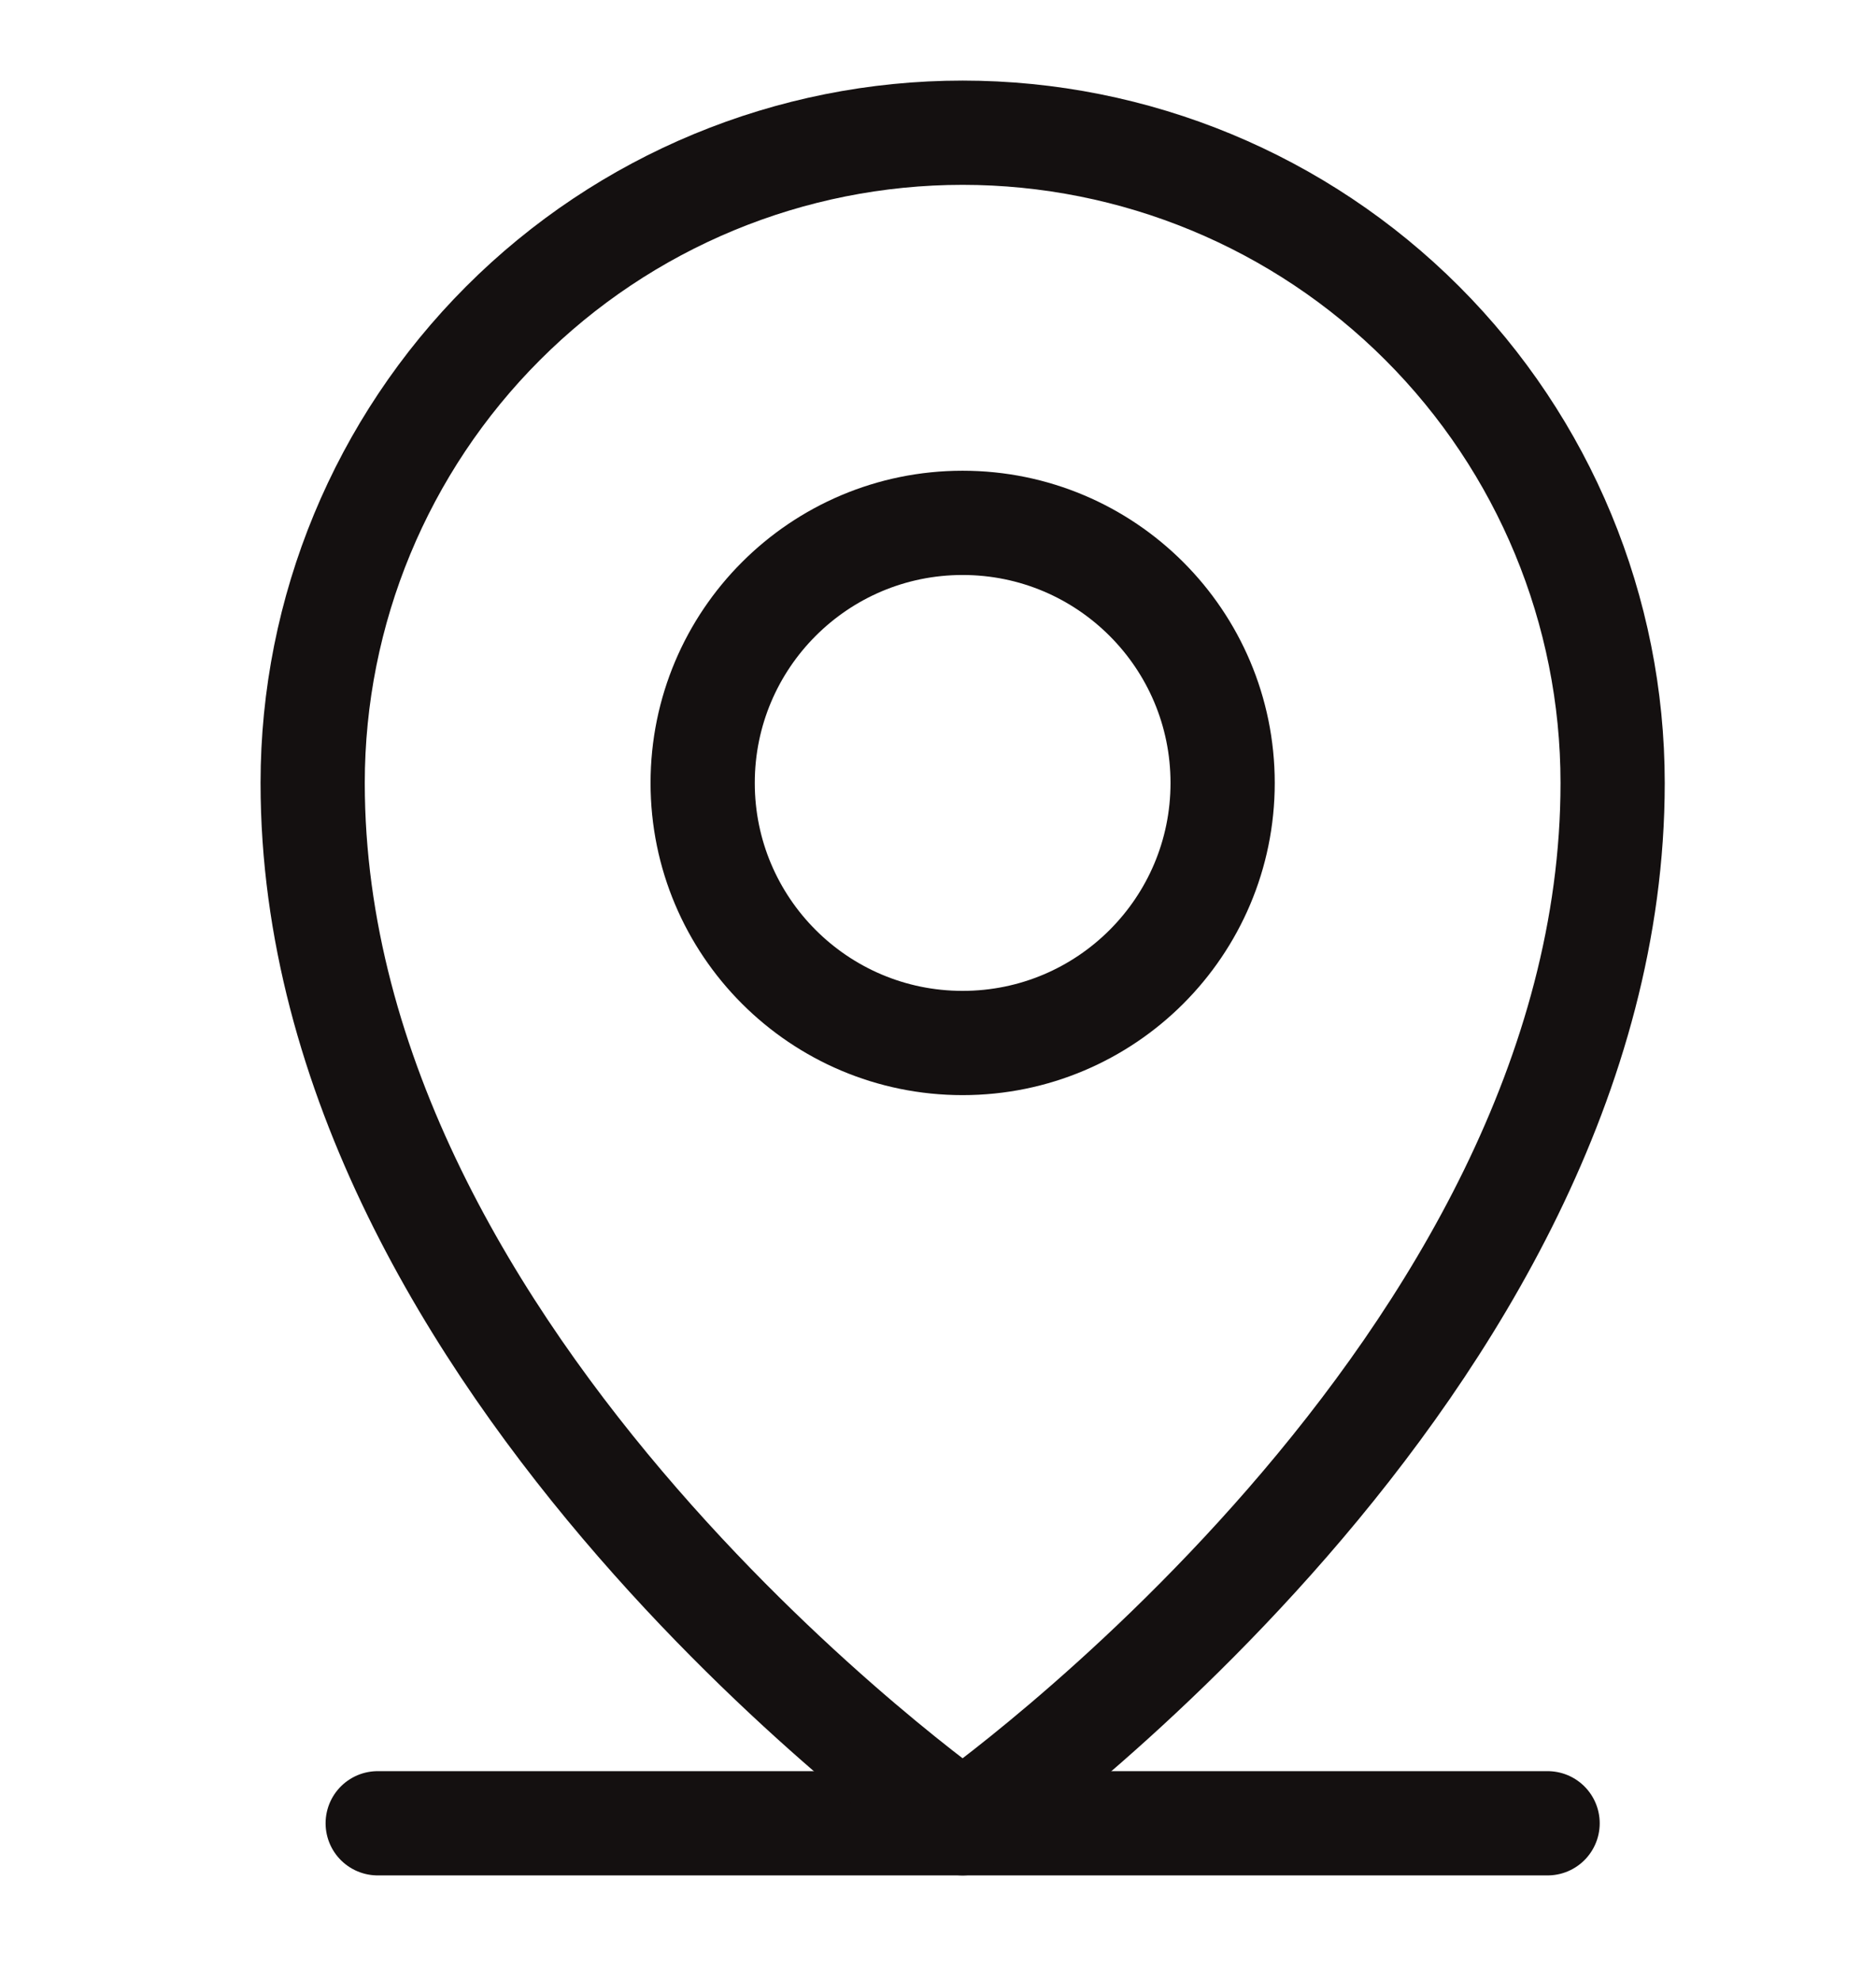
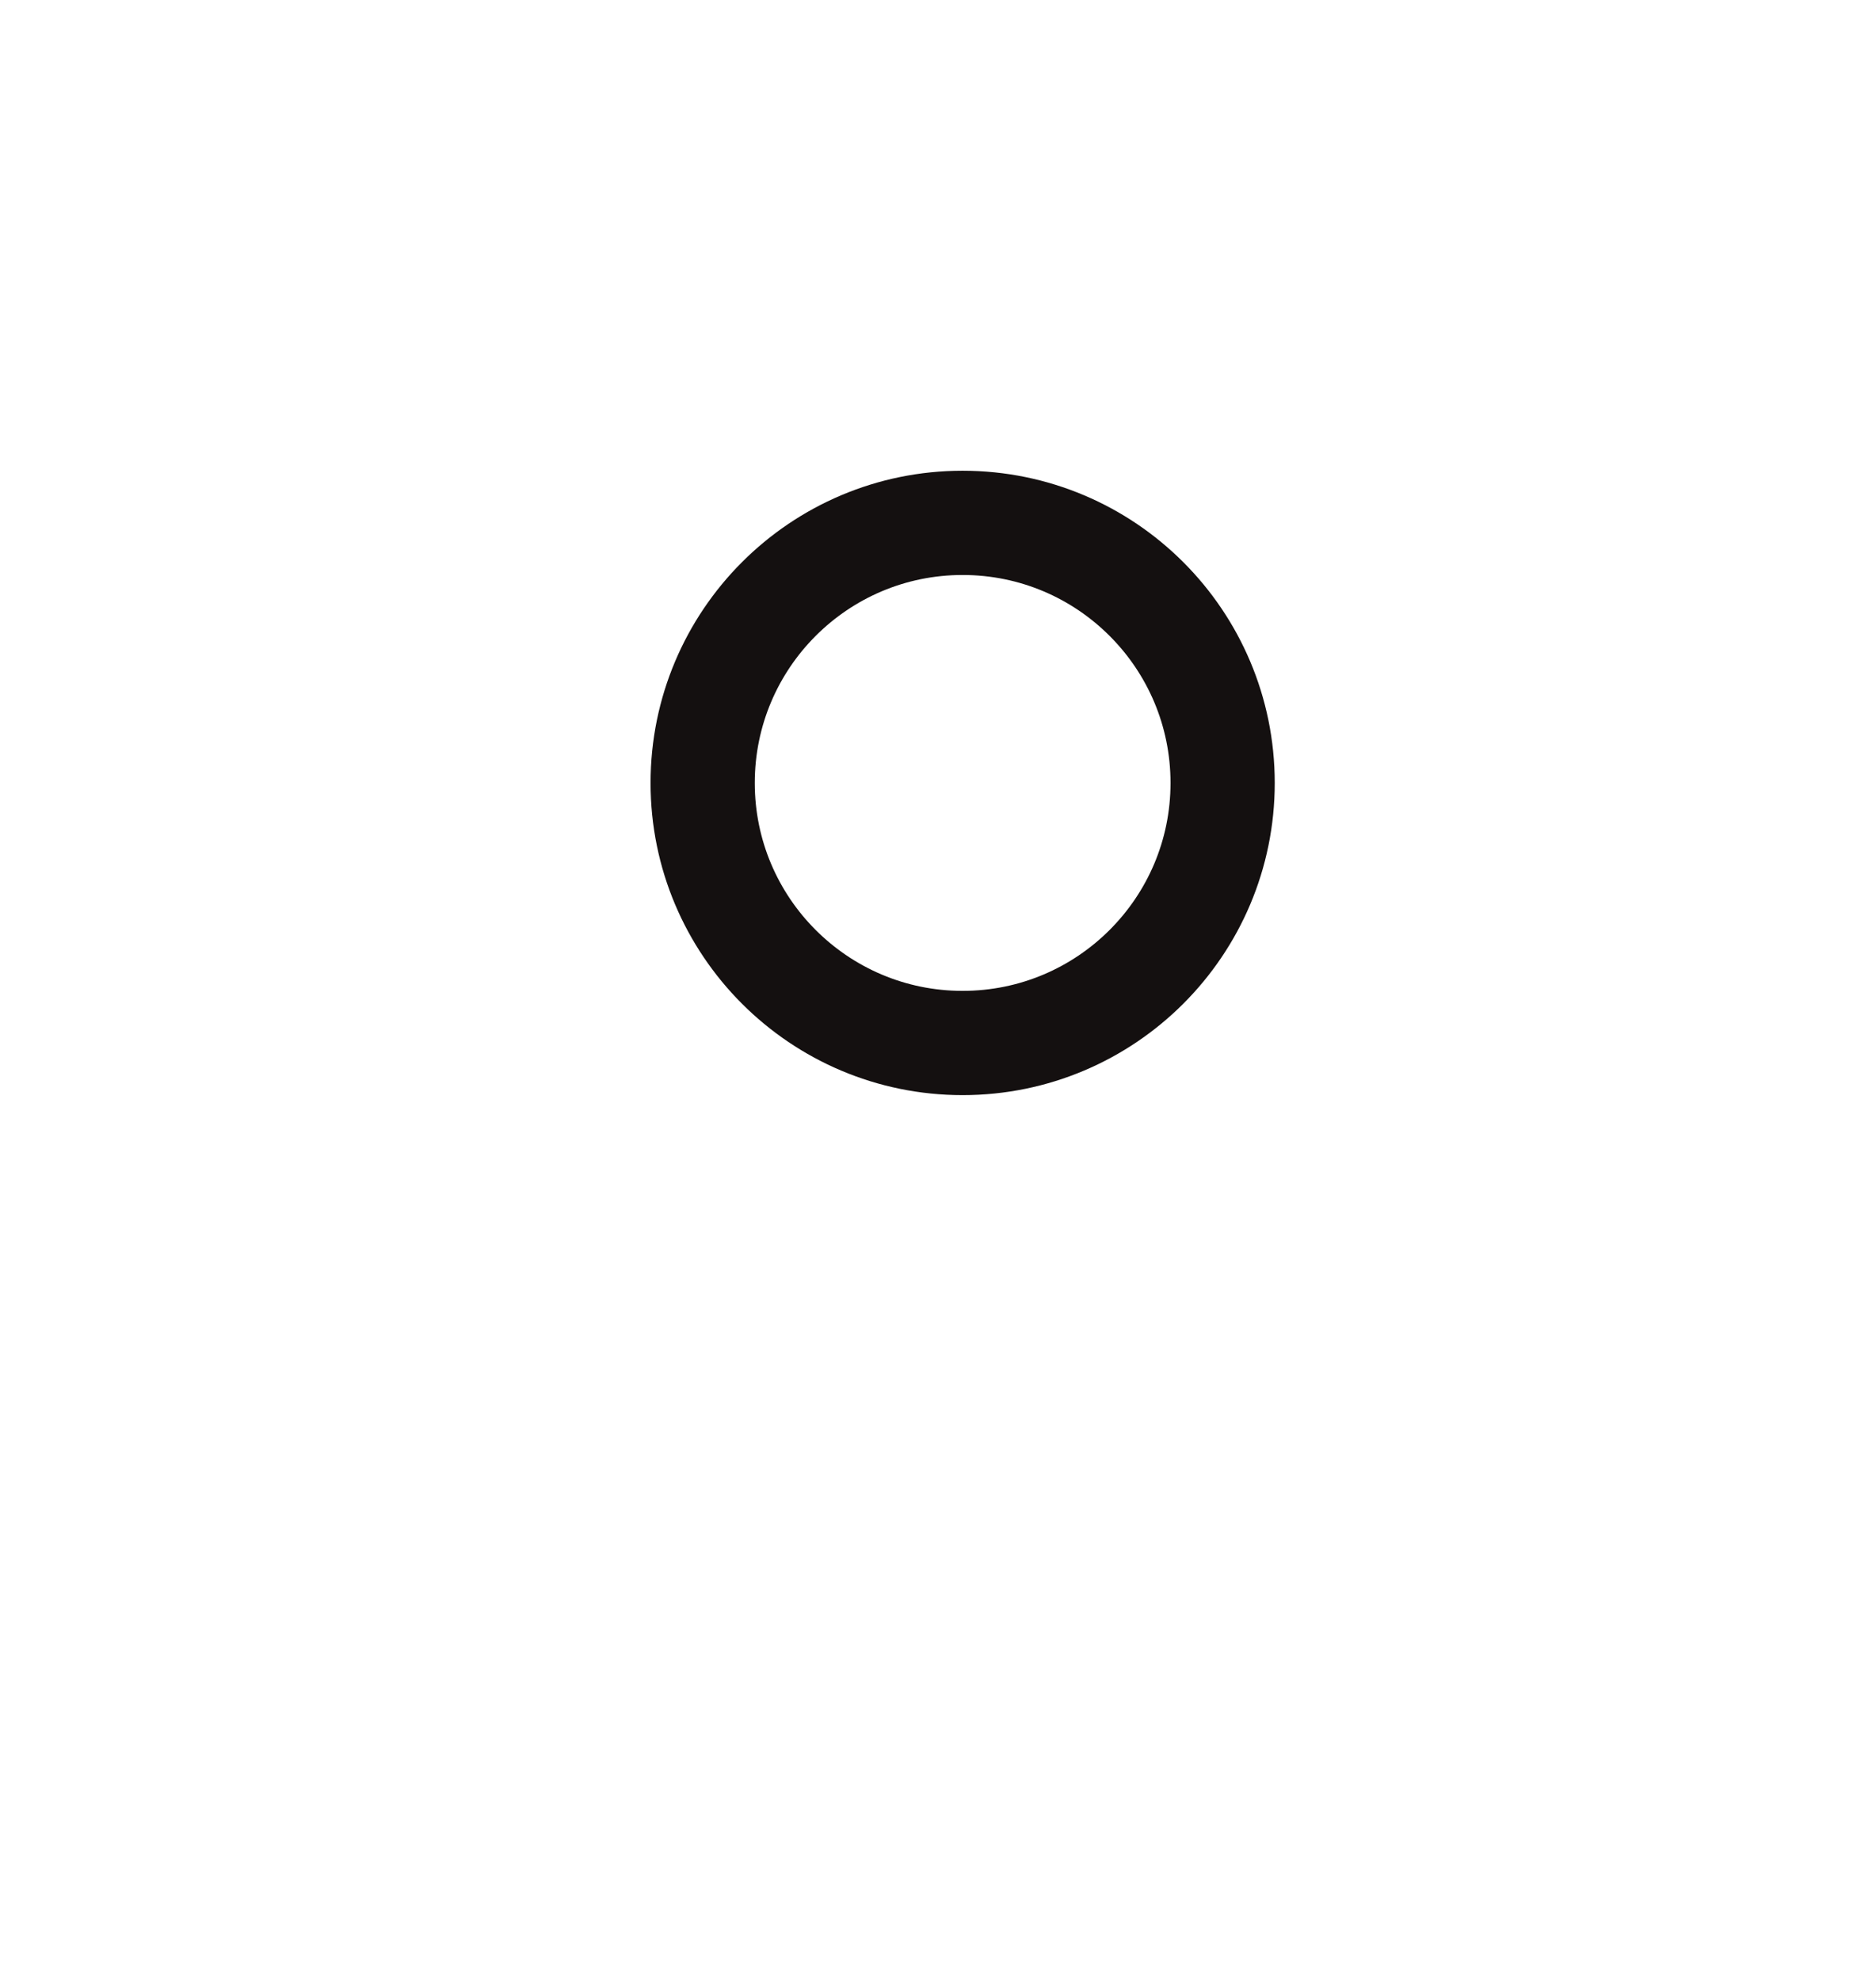
<svg xmlns="http://www.w3.org/2000/svg" fill="none" viewBox="0 0 18 19" height="19" width="18">
-   <path stroke-linejoin="round" stroke-linecap="round" stroke="#141010" d="M3.624 17.488H14.849" />
-   <path stroke-linejoin="round" stroke-linecap="round" stroke="#141010" d="M15.473 7.51C15.473 13.122 9.236 17.488 9.236 17.488C9.236 17.488 3 13.122 3 7.51C3 5.856 3.657 4.27 4.827 3.1C5.996 1.93 7.582 1.273 9.236 1.273C10.89 1.273 12.476 1.93 13.646 3.1C14.816 4.27 15.473 5.856 15.473 7.51V7.51Z" />
  <path stroke-linejoin="round" stroke-linecap="round" stroke="#141010" d="M9.236 10.004C10.614 10.004 11.731 8.887 11.731 7.51C11.731 6.132 10.614 5.015 9.236 5.015C7.859 5.015 6.742 6.132 6.742 7.51C6.742 8.887 7.859 10.004 9.236 10.004Z" />
</svg>